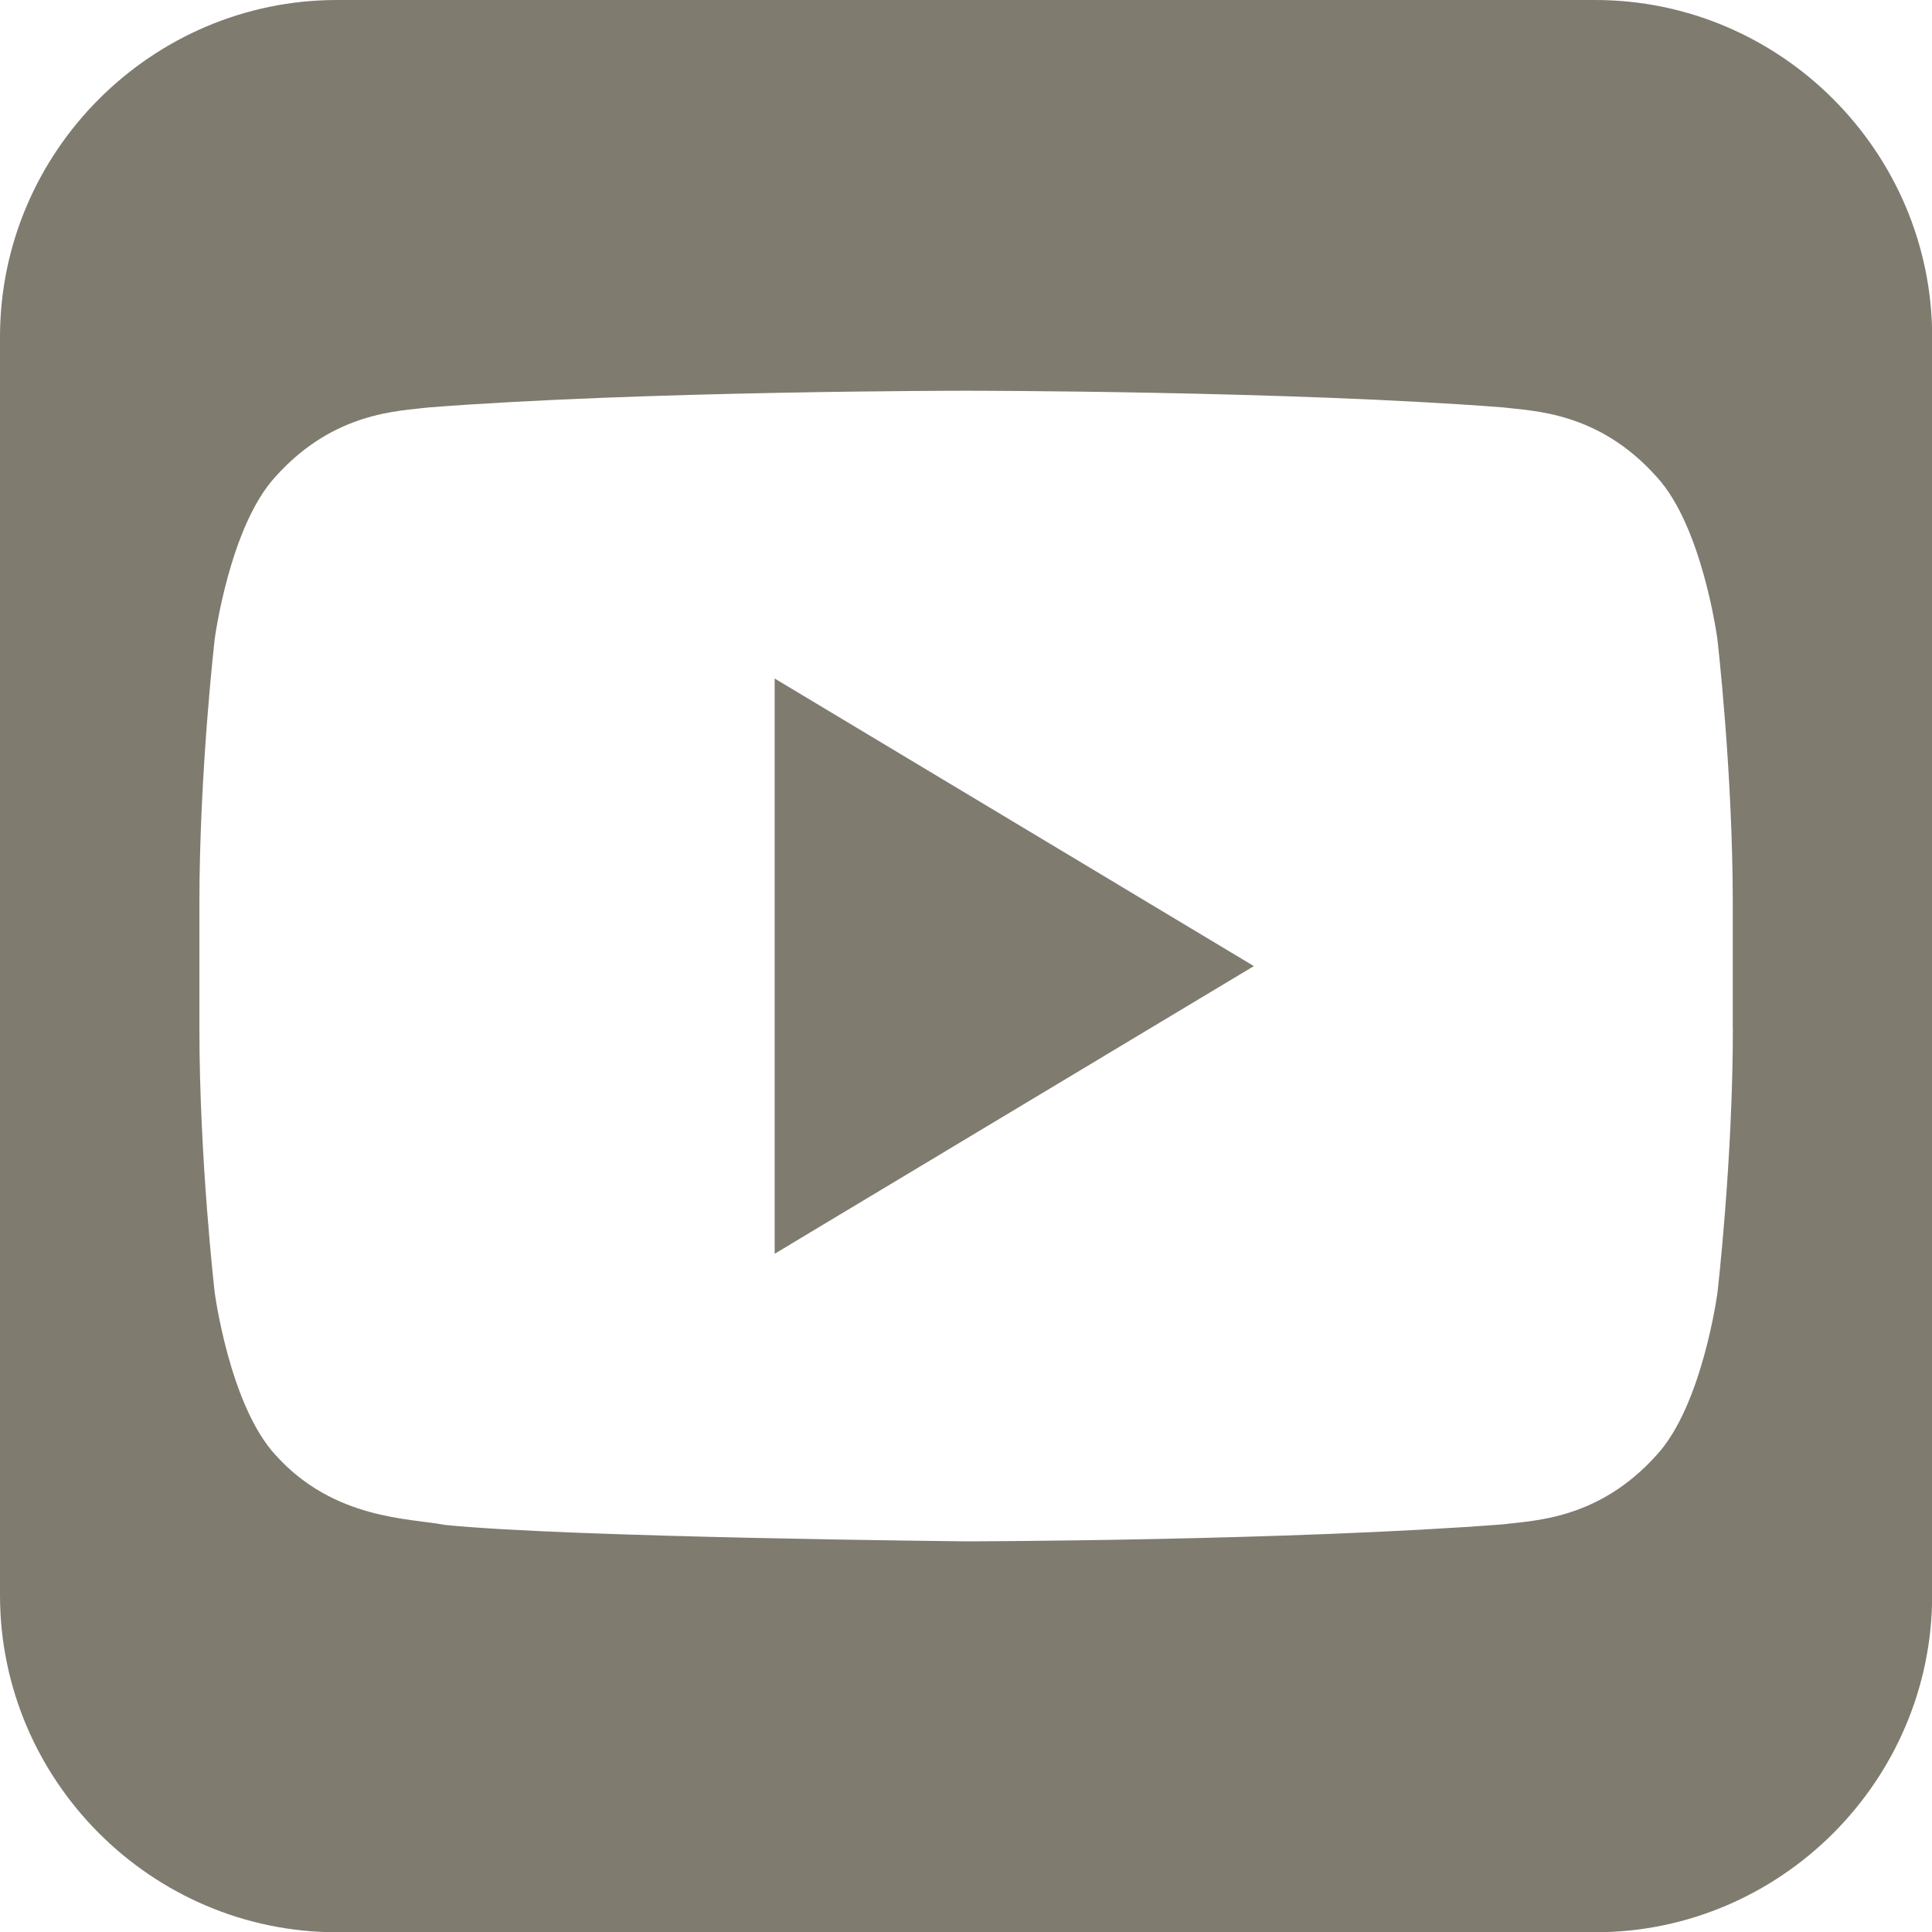
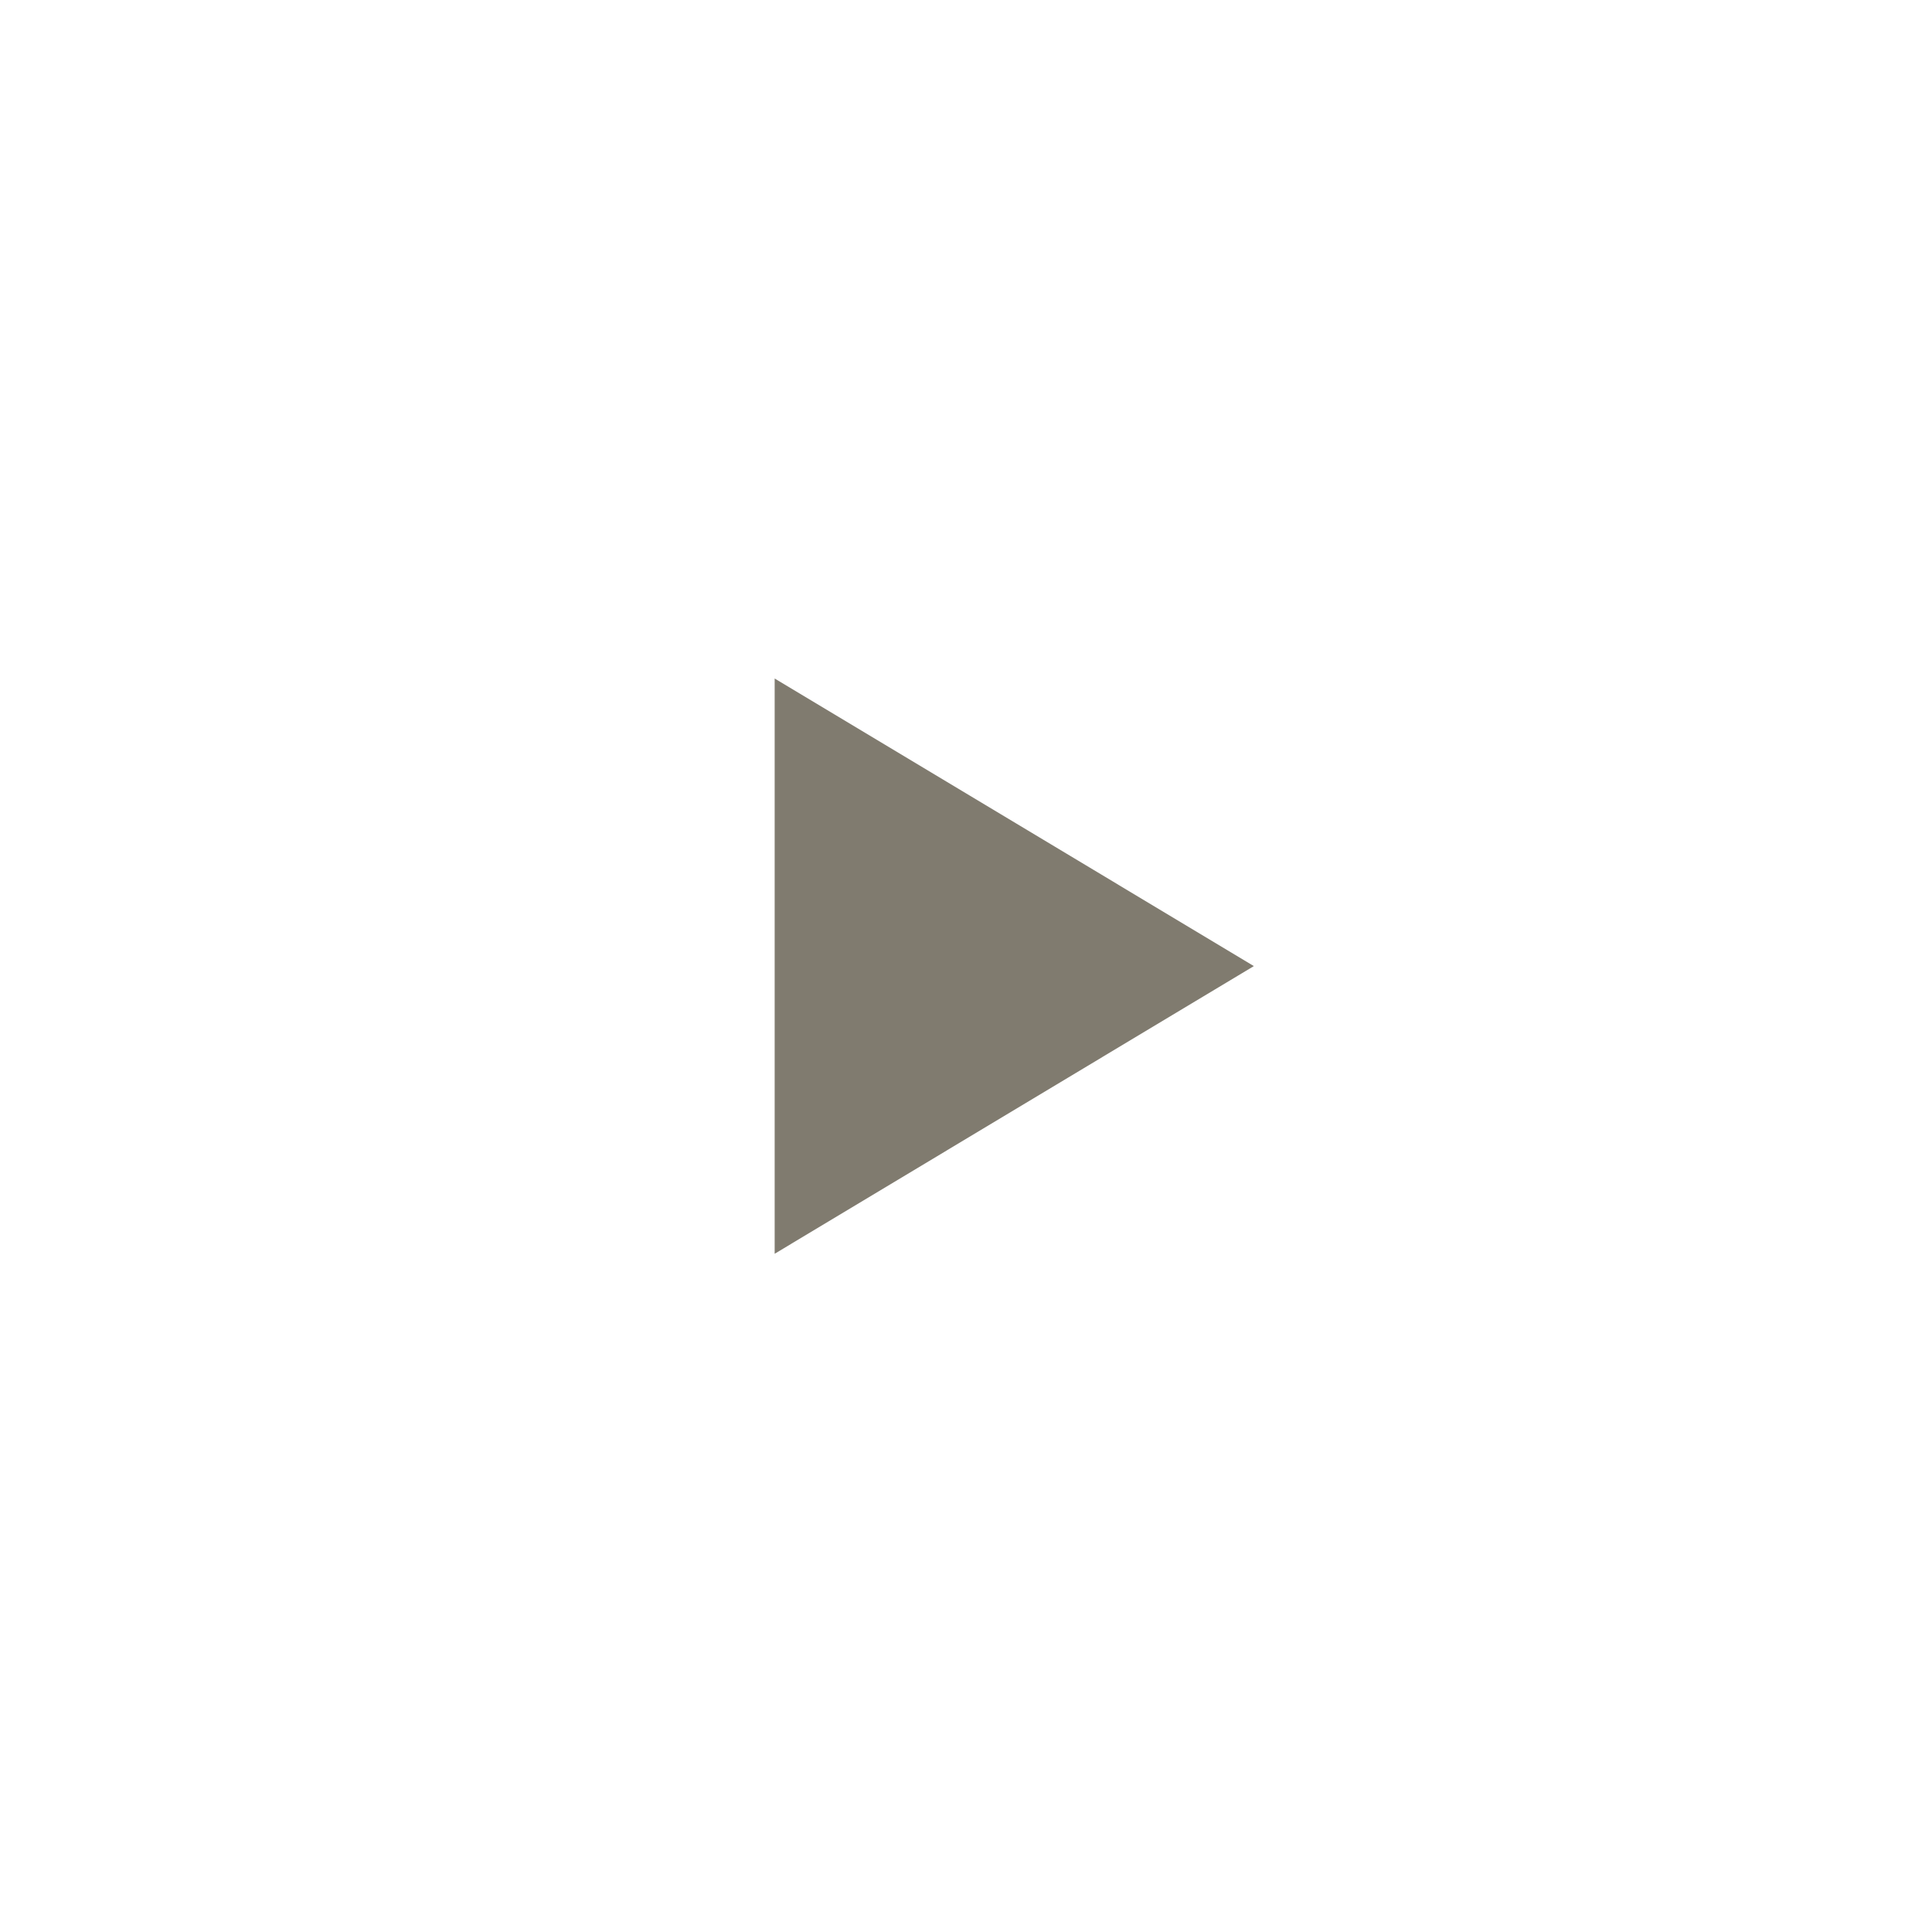
<svg xmlns="http://www.w3.org/2000/svg" version="1.1" id="Layer_1" x="0px" y="0px" width="21.82px" height="21.82px" viewBox="0 0 21.82 21.82" enable-background="new 0 0 21.82 21.82" xml:space="preserve">
  <g>
    <polygon fill="#807B6F" points="8.749,14.16 14.161,10.911 8.749,7.663  " />
-     <path fill="#807B6F" d="M18.016,0H3.806C1.713,0,0,1.713,0,3.806v14.21c0,2.094,1.713,3.807,3.806,3.807h14.21   c2.094,0,3.806-1.713,3.806-3.807V3.806C21.821,1.713,20.109,0,18.016,0z M19.571,11.61c0,1.495-0.174,2.989-0.174,2.989   s-0.169,1.274-0.688,1.835c-0.658,0.734-1.396,0.738-1.735,0.782c-2.422,0.186-6.062,0.192-6.062,0.192s-4.504-0.044-5.89-0.186   c-0.385-0.076-1.251-0.055-1.91-0.789c-0.519-0.562-0.687-1.835-0.687-1.835s-0.173-1.494-0.173-2.99v-1.4   c0-1.496,0.173-2.991,0.173-2.991s0.168-1.273,0.687-1.834c0.659-0.736,1.397-0.74,1.736-0.782   c2.424-0.188,6.058-0.188,6.058-0.188h0.009c0,0,3.636,0,6.058,0.188c0.339,0.042,1.077,0.046,1.735,0.782   c0.52,0.561,0.688,1.834,0.688,1.834s0.174,1.495,0.174,2.991V11.61z" />
  </g>
</svg>